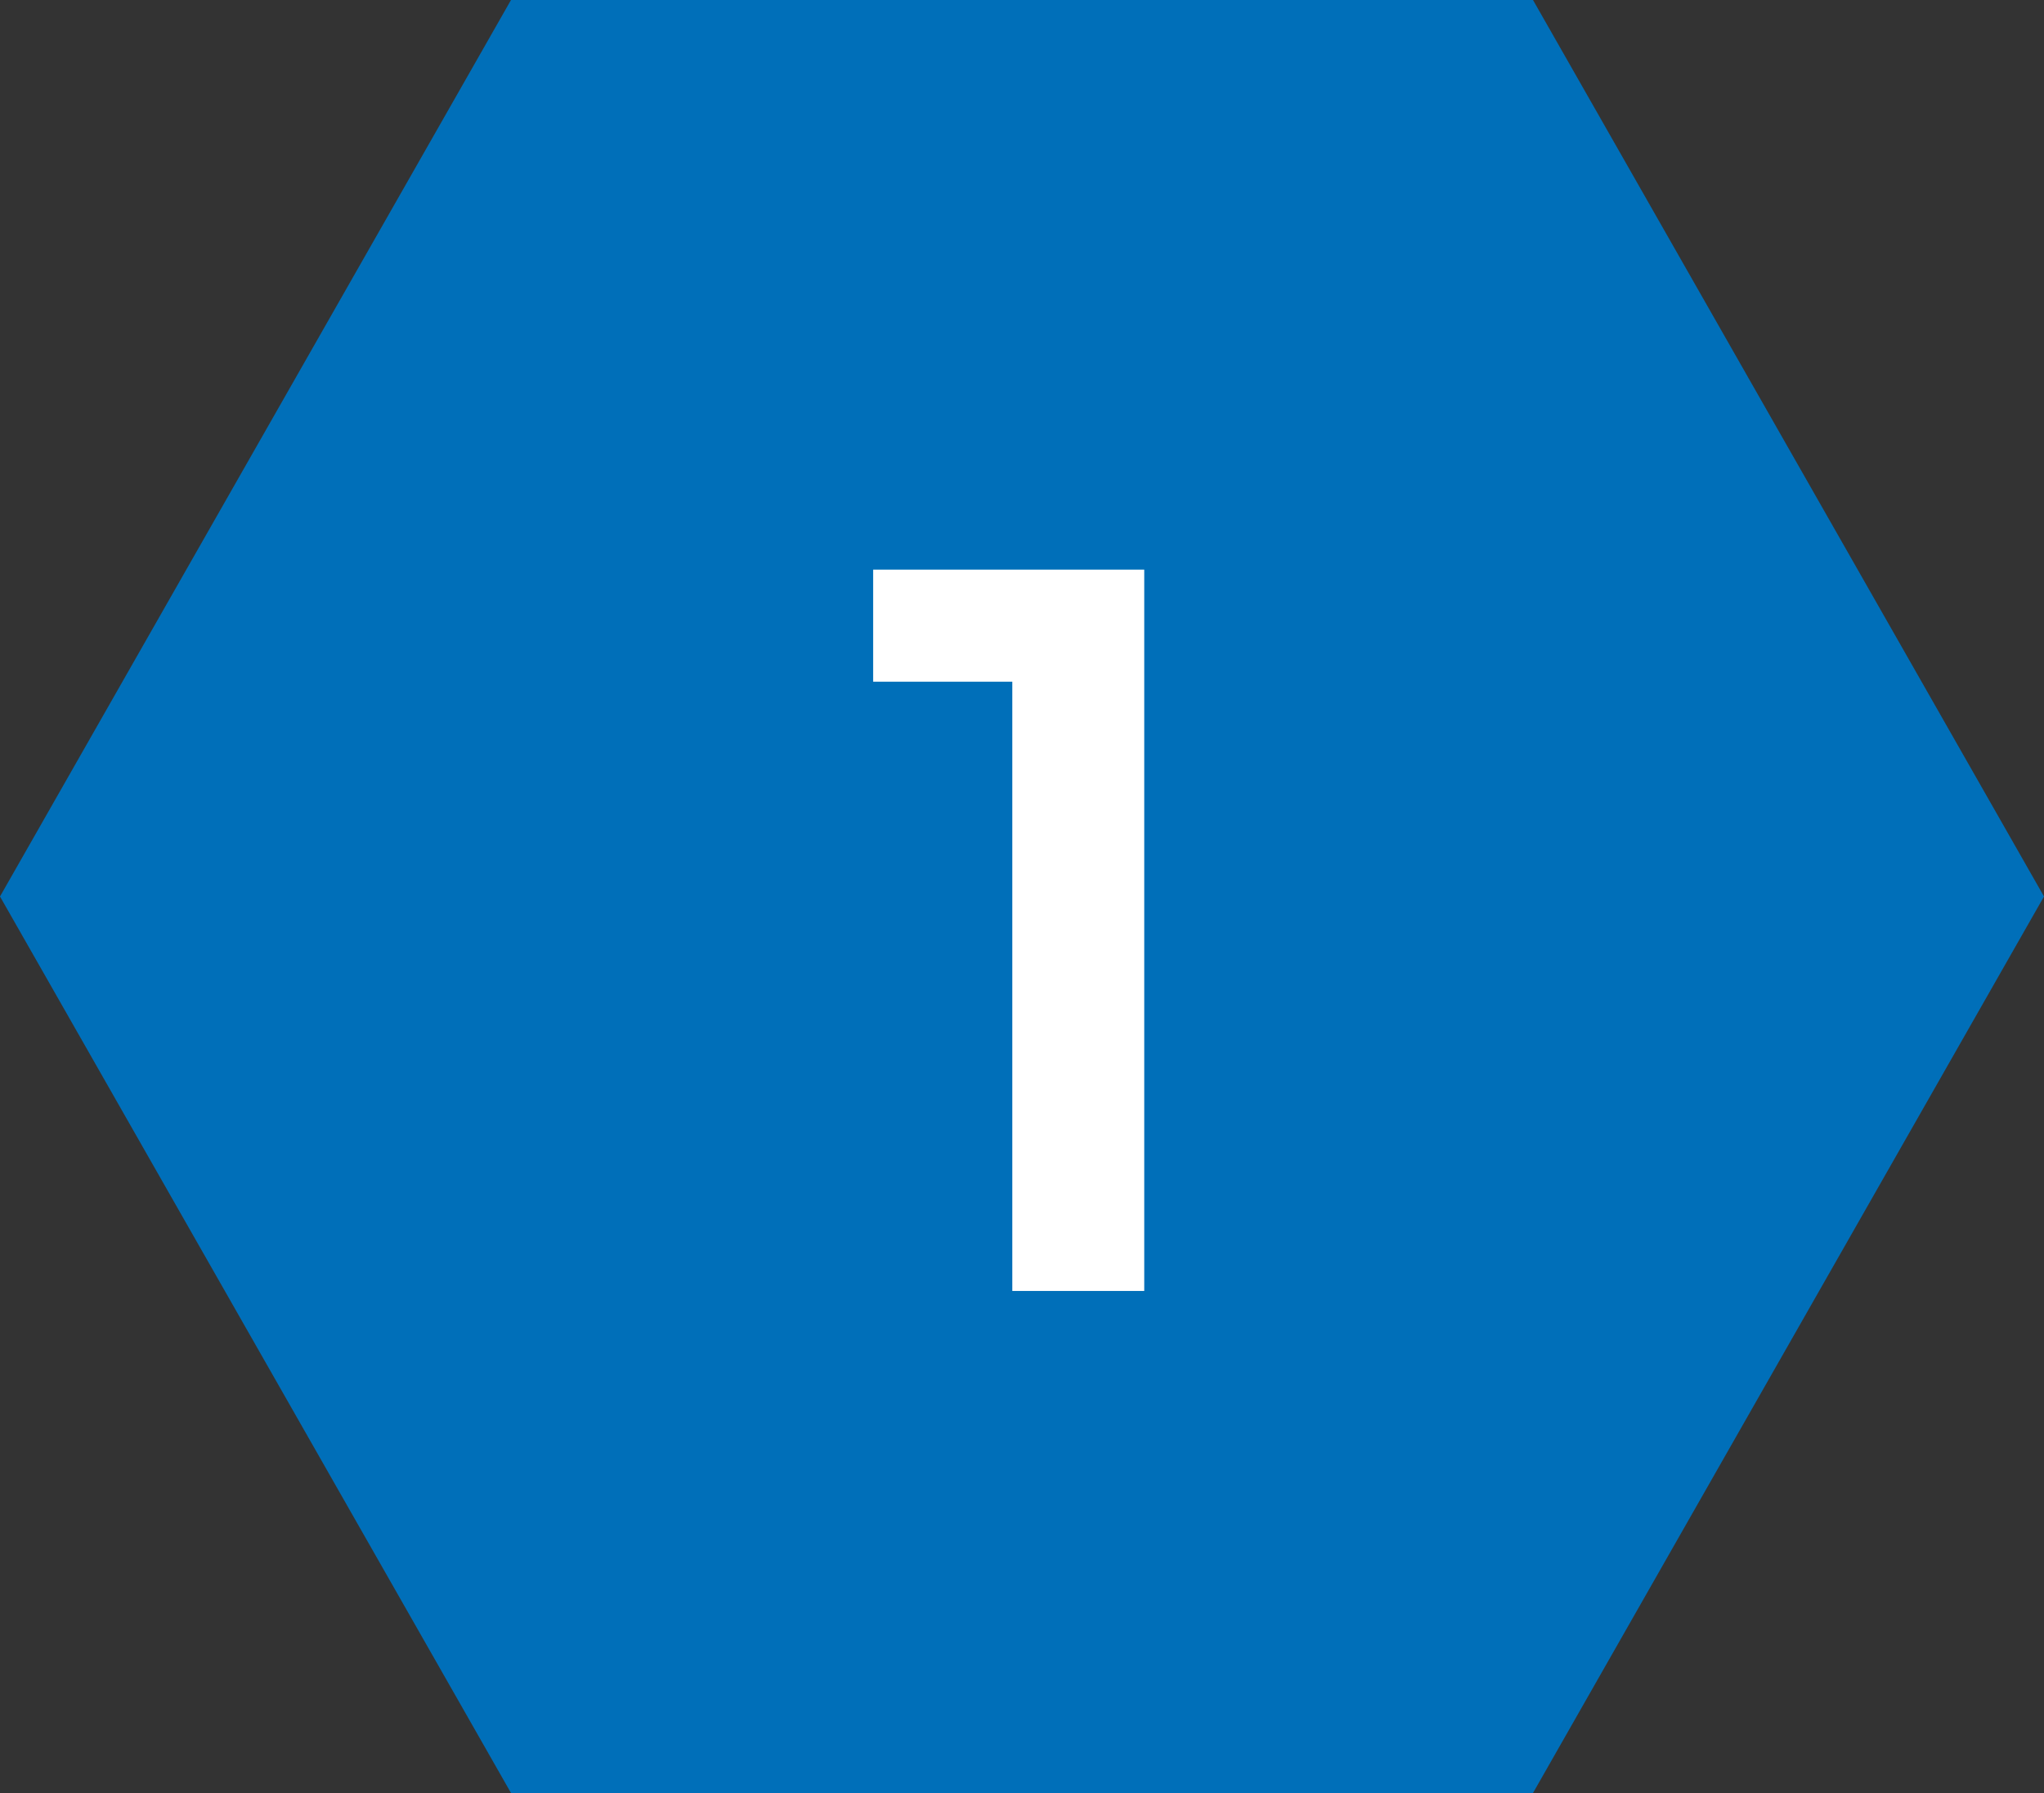
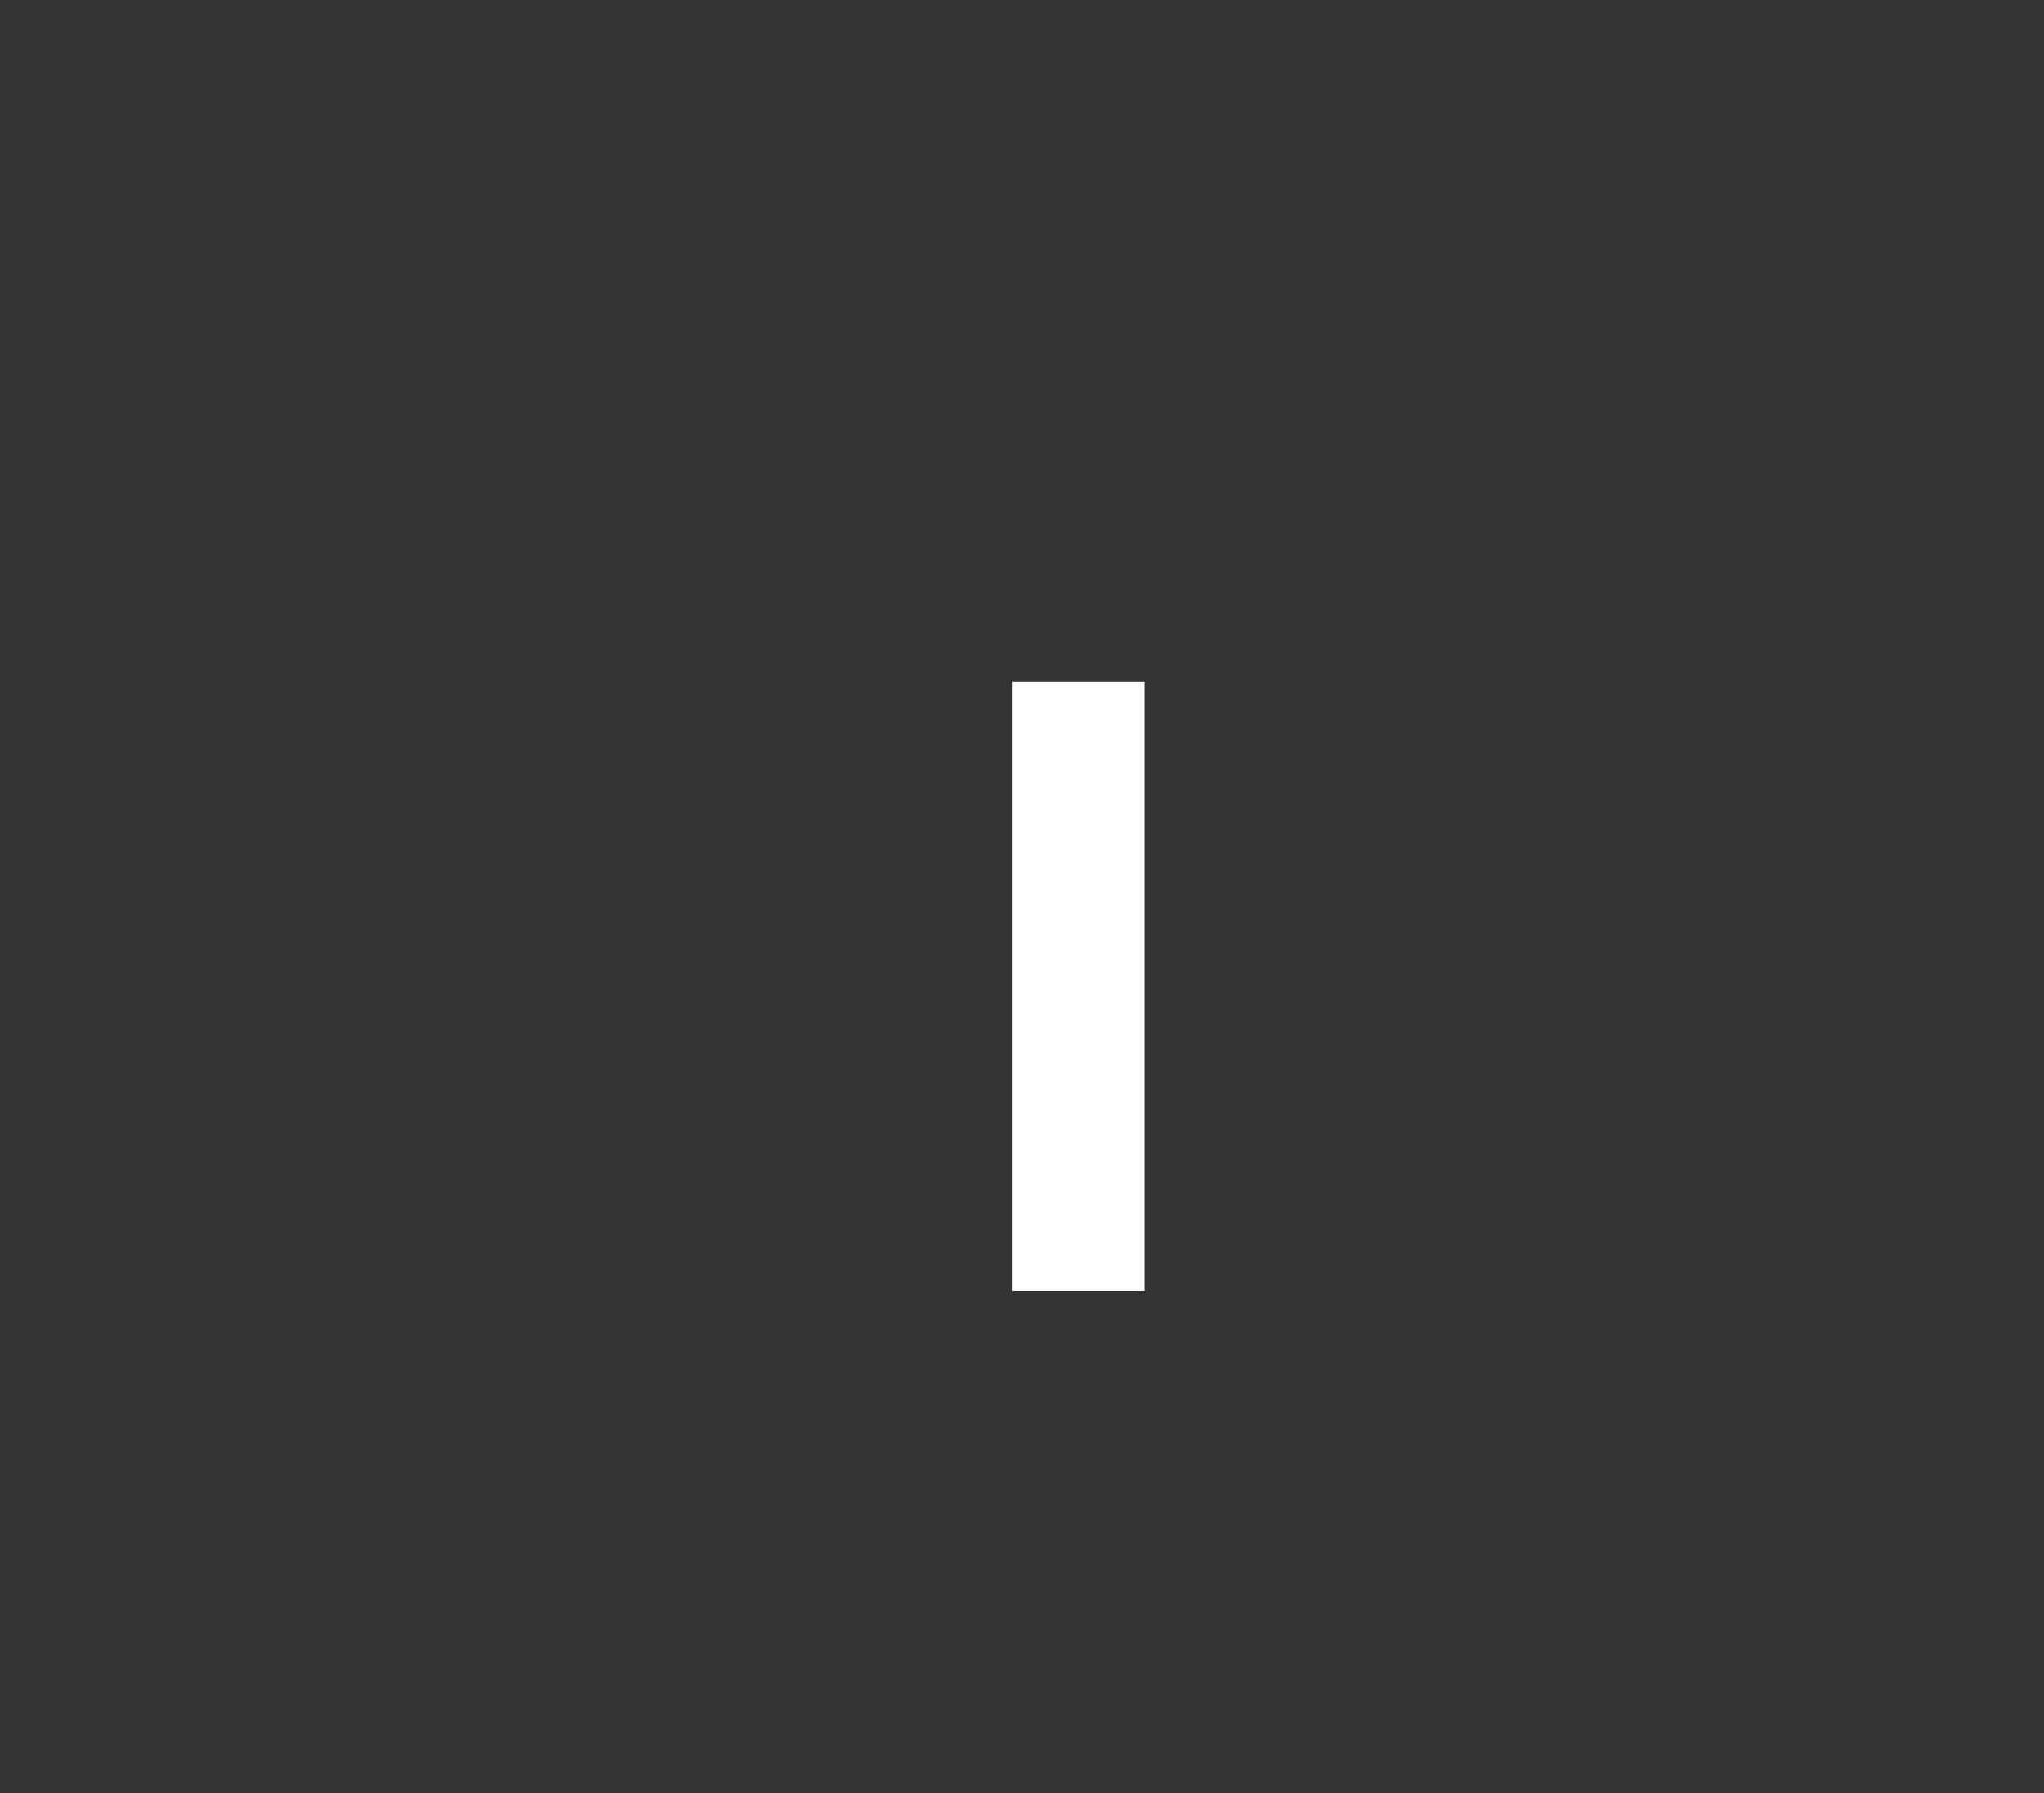
<svg xmlns="http://www.w3.org/2000/svg" width="57" height="50" viewBox="0 0 57 50">
  <rect x="0" y="0" width="57" height="50" fill="#333333" stroke="none" />
-   <path d="M42.75,0,57,25,42.75,50H14.25L0,25,14.25,0Z" fill="#006fb9" />
-   <path d="M-.77,0V-16.99H-4.651v-3.125h7.56V0Z" transform="translate(29 36)" fill="#fff" />
+   <path d="M-.77,0V-16.99H-4.651h7.56V0Z" transform="translate(29 36)" fill="#fff" />
</svg>